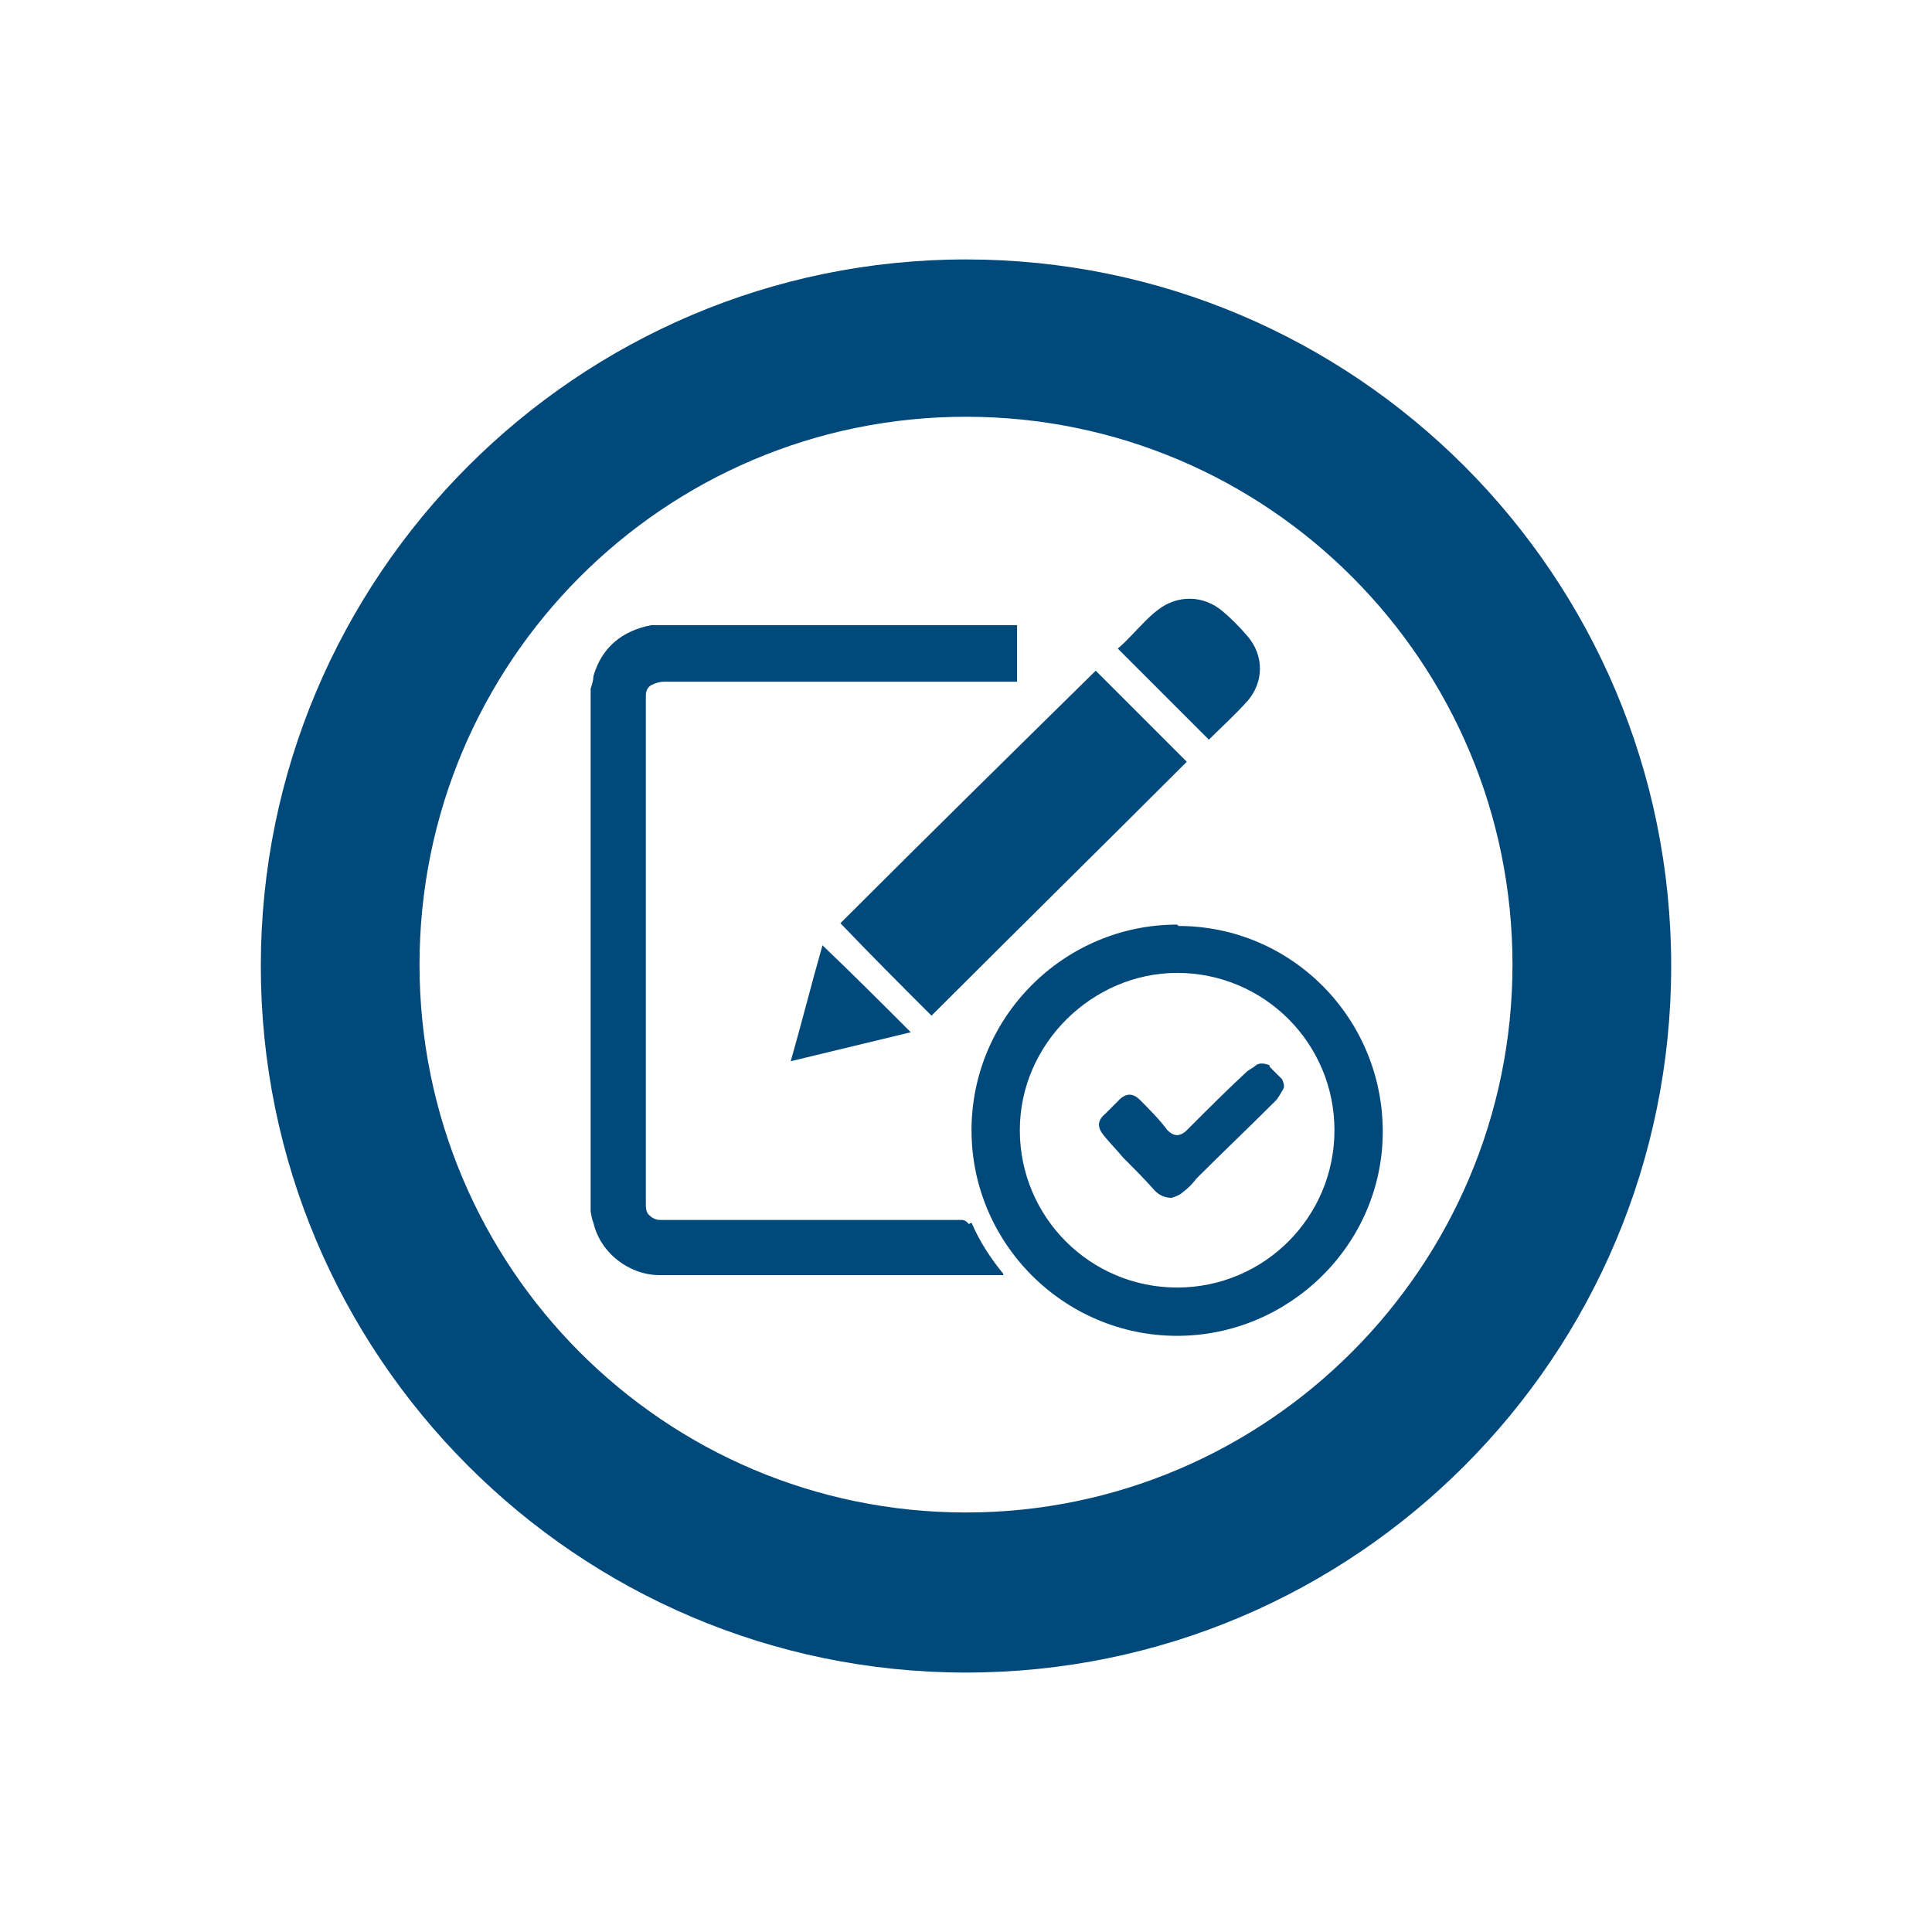
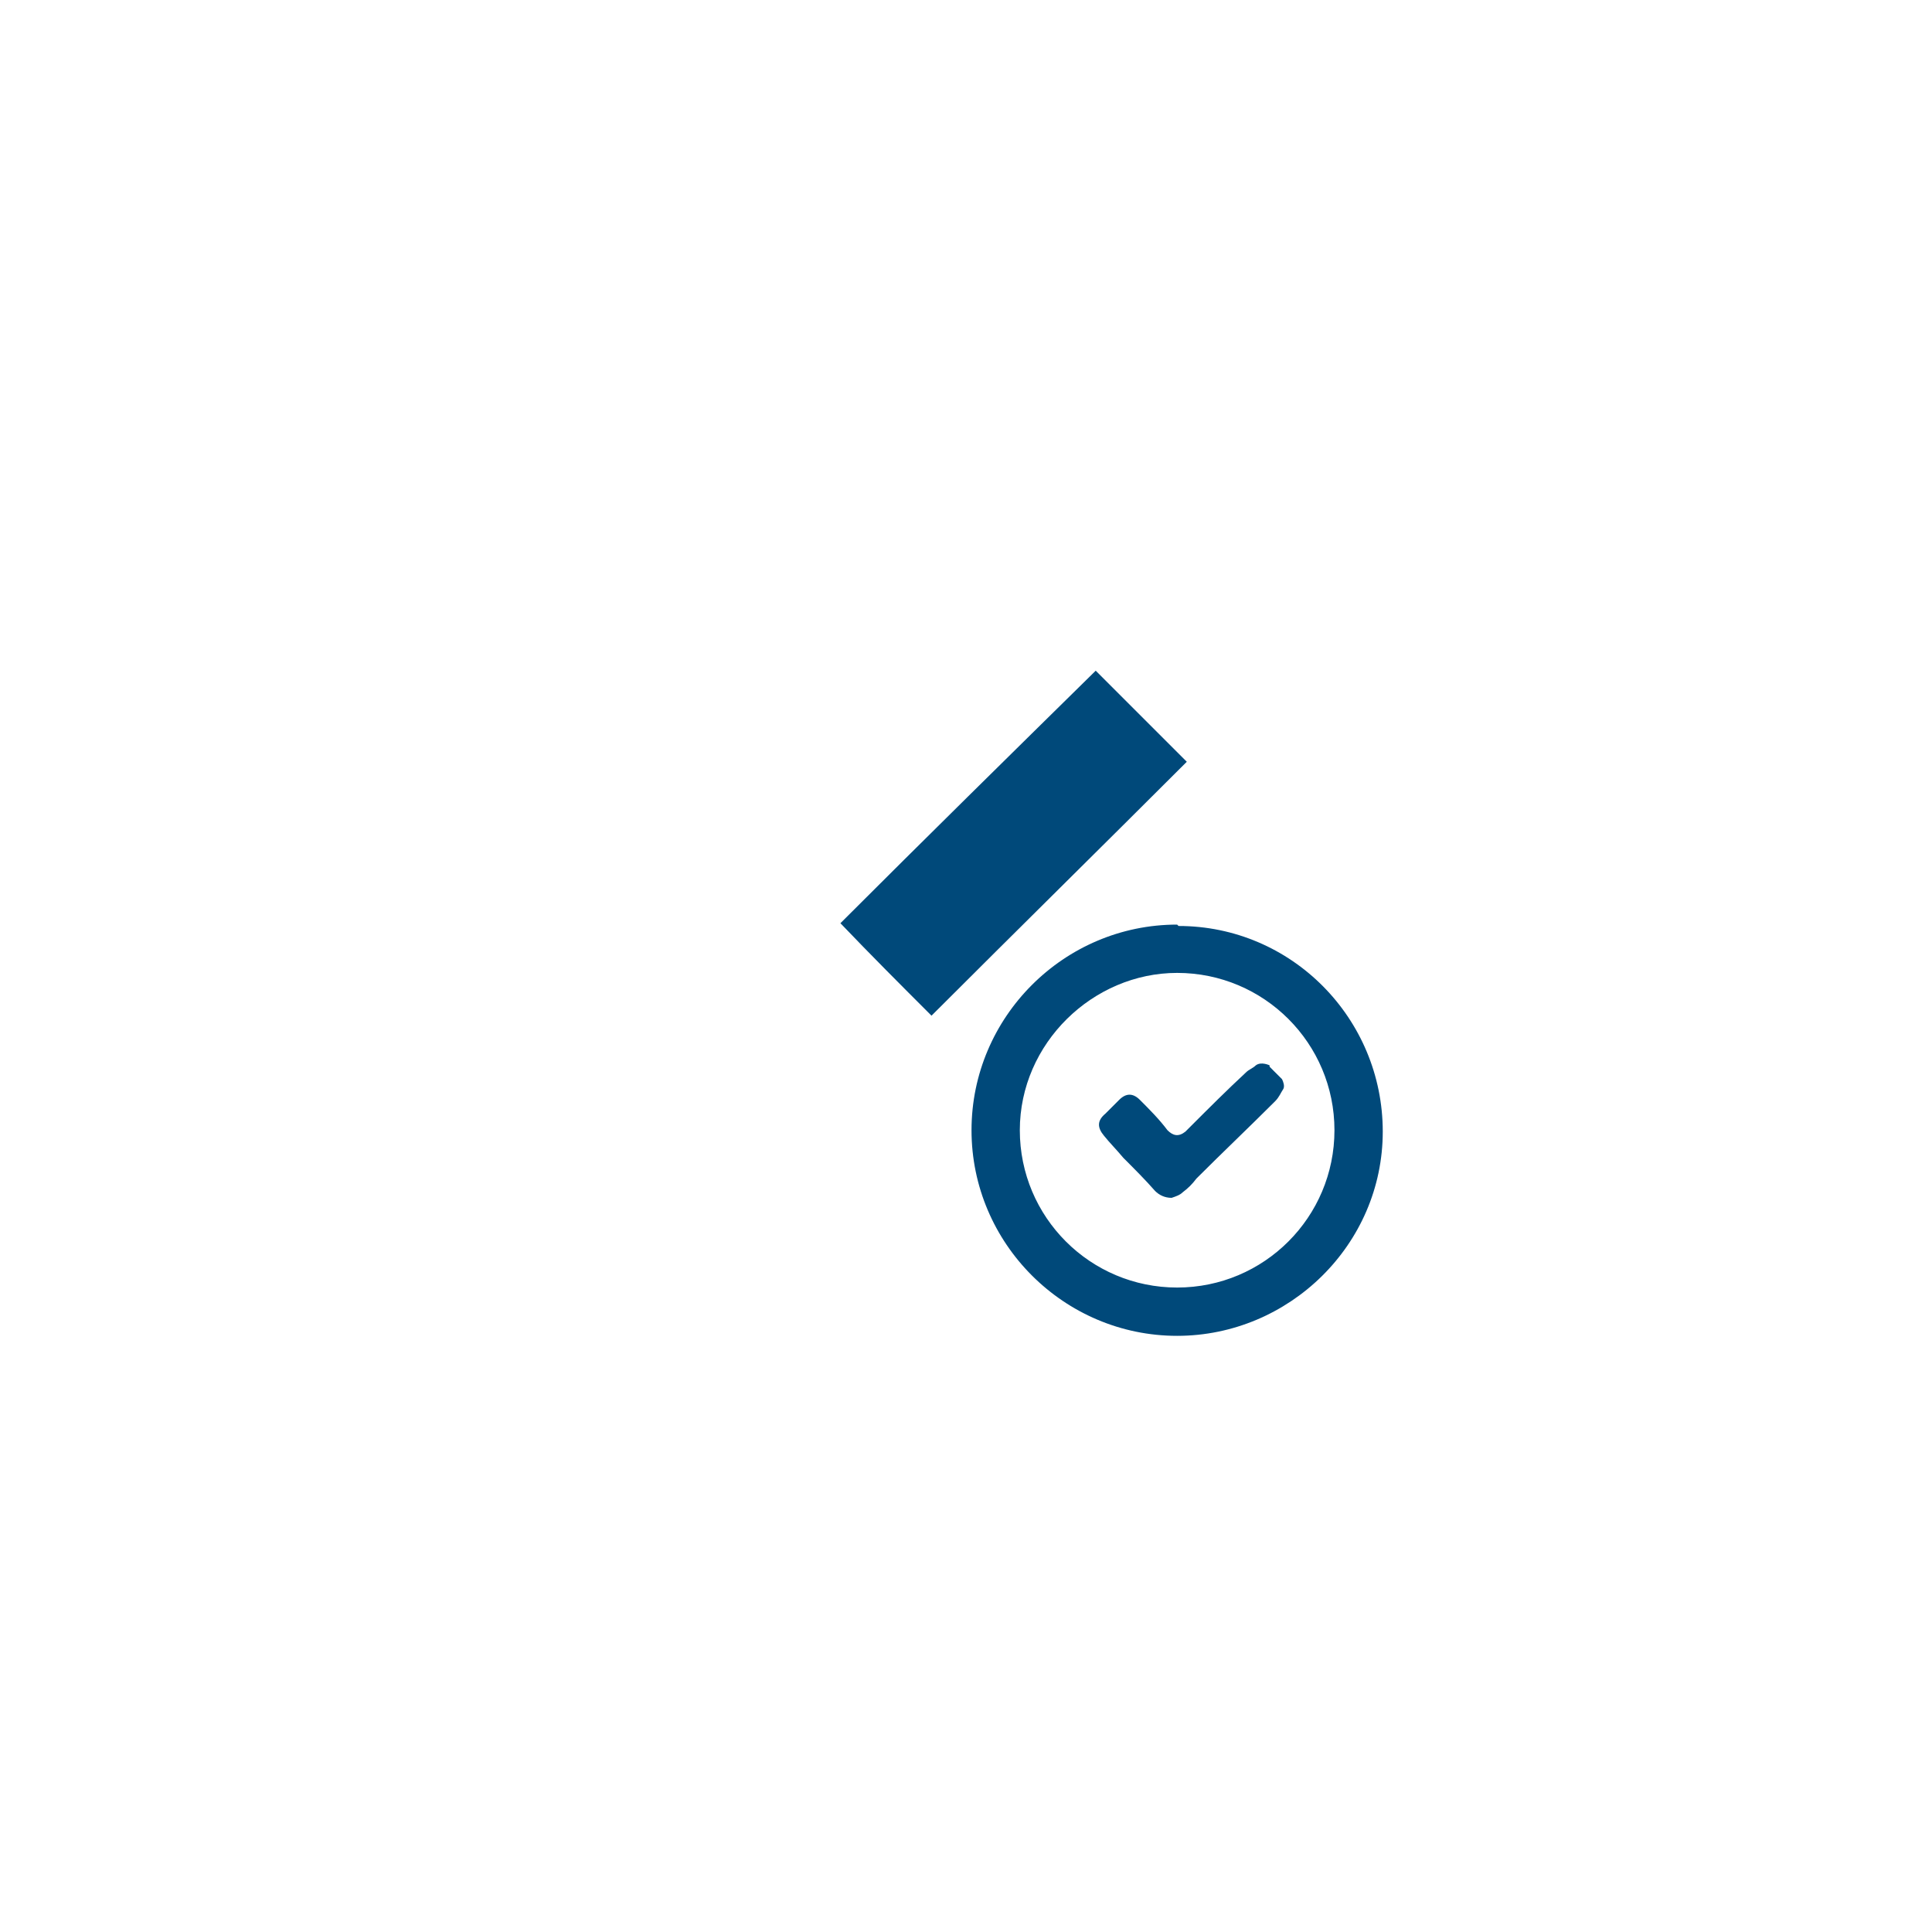
<svg xmlns="http://www.w3.org/2000/svg" id="Supporting_Icons" viewBox="0 0 14 14">
  <g id="Note-Check">
-     <path d="m7.02,8.87s-.02-.03-.05-.03c-.71,0-1.42,0-2.13,0-.02,0-.04,0-.06,0-.02,0-.05-.01-.07-.03-.03-.02-.03-.06-.03-.09v-3.66s0-.02,0-.02c0-.04.02-.07.05-.08.02-.01.05-.02.08-.02.84,0,1.68,0,2.52,0h.04v-.41h-2.57s-.06,0-.08,0c-.21.04-.36.16-.42.37,0,.03-.01.06-.02.09v3.79s.01.06.02.08c.05.22.26.38.48.38.82,0,1.64,0,2.46,0,0,0,.02,0,.03,0,0,0,0,0,0-.01-.09-.11-.17-.23-.23-.37Z" fill="#00497a" />
    <path d="m8.53,6.7c-.82,0-1.49.67-1.49,1.49,0,.82.67,1.49,1.49,1.49.81,0,1.49-.66,1.49-1.48,0-.82-.66-1.49-1.48-1.49Zm0,2.63c-.63,0-1.14-.51-1.14-1.14s.53-1.14,1.14-1.14c.63,0,1.14.51,1.14,1.14,0,.63-.51,1.14-1.14,1.14Z" fill="#00497a" />
    <path d="m6.75,7.36c.62-.62,1.24-1.23,1.85-1.84-.22-.22-.44-.44-.66-.66-.62.61-1.24,1.22-1.85,1.83.22.23.44.45.66.67Z" fill="#00497a" />
-     <path d="m9.04,5.08c.12-.14.12-.33,0-.47-.06-.07-.12-.13-.18-.18-.14-.12-.33-.12-.47-.01-.04.03-.07.06-.1.09-.06.06-.12.13-.19.19.22.22.44.44.66.66.09-.09.19-.18.27-.27Z" fill="#00497a" />
-     <path d="m5.73,7.69c.29-.07.58-.14.87-.21-.21-.21-.42-.42-.64-.63-.08.28-.15.56-.23.84Z" fill="#00497a" />
    <path d="m9.2,7.72s-.06-.03-.1,0c-.02.02-.05.03-.07.05-.14.13-.27.26-.4.39-.01.01-.03.03-.04.04-.05.04-.09.03-.13-.01-.06-.08-.13-.15-.2-.22-.05-.05-.1-.05-.15,0-.03.03-.07.07-.1.1-.06.05-.06.1-.01.16.04.05.09.1.14.16.08.08.16.16.23.24.03.03.07.05.12.05,0,0,0,0,0,0,.03-.01.06-.02.08-.04.04-.03.07-.06.1-.1.19-.19.38-.37.57-.56.03-.03.04-.06.06-.09.01-.02,0-.05-.01-.07-.03-.03-.06-.06-.09-.09Z" fill="#00497a" />
-     <path d="m7,1.88C4.18,1.88,1.89,4.18,1.89,7s2.29,5.12,5.11,5.12,5.11-2.29,5.11-5.12S9.82,1.88,7,1.88Zm0,9.08c-2.19,0-3.96-1.78-3.96-3.97s1.77-3.97,3.96-3.97,3.96,1.78,3.96,3.97-1.78,3.97-3.96,3.97Z" fill="#00497a" />
  </g>
</svg>